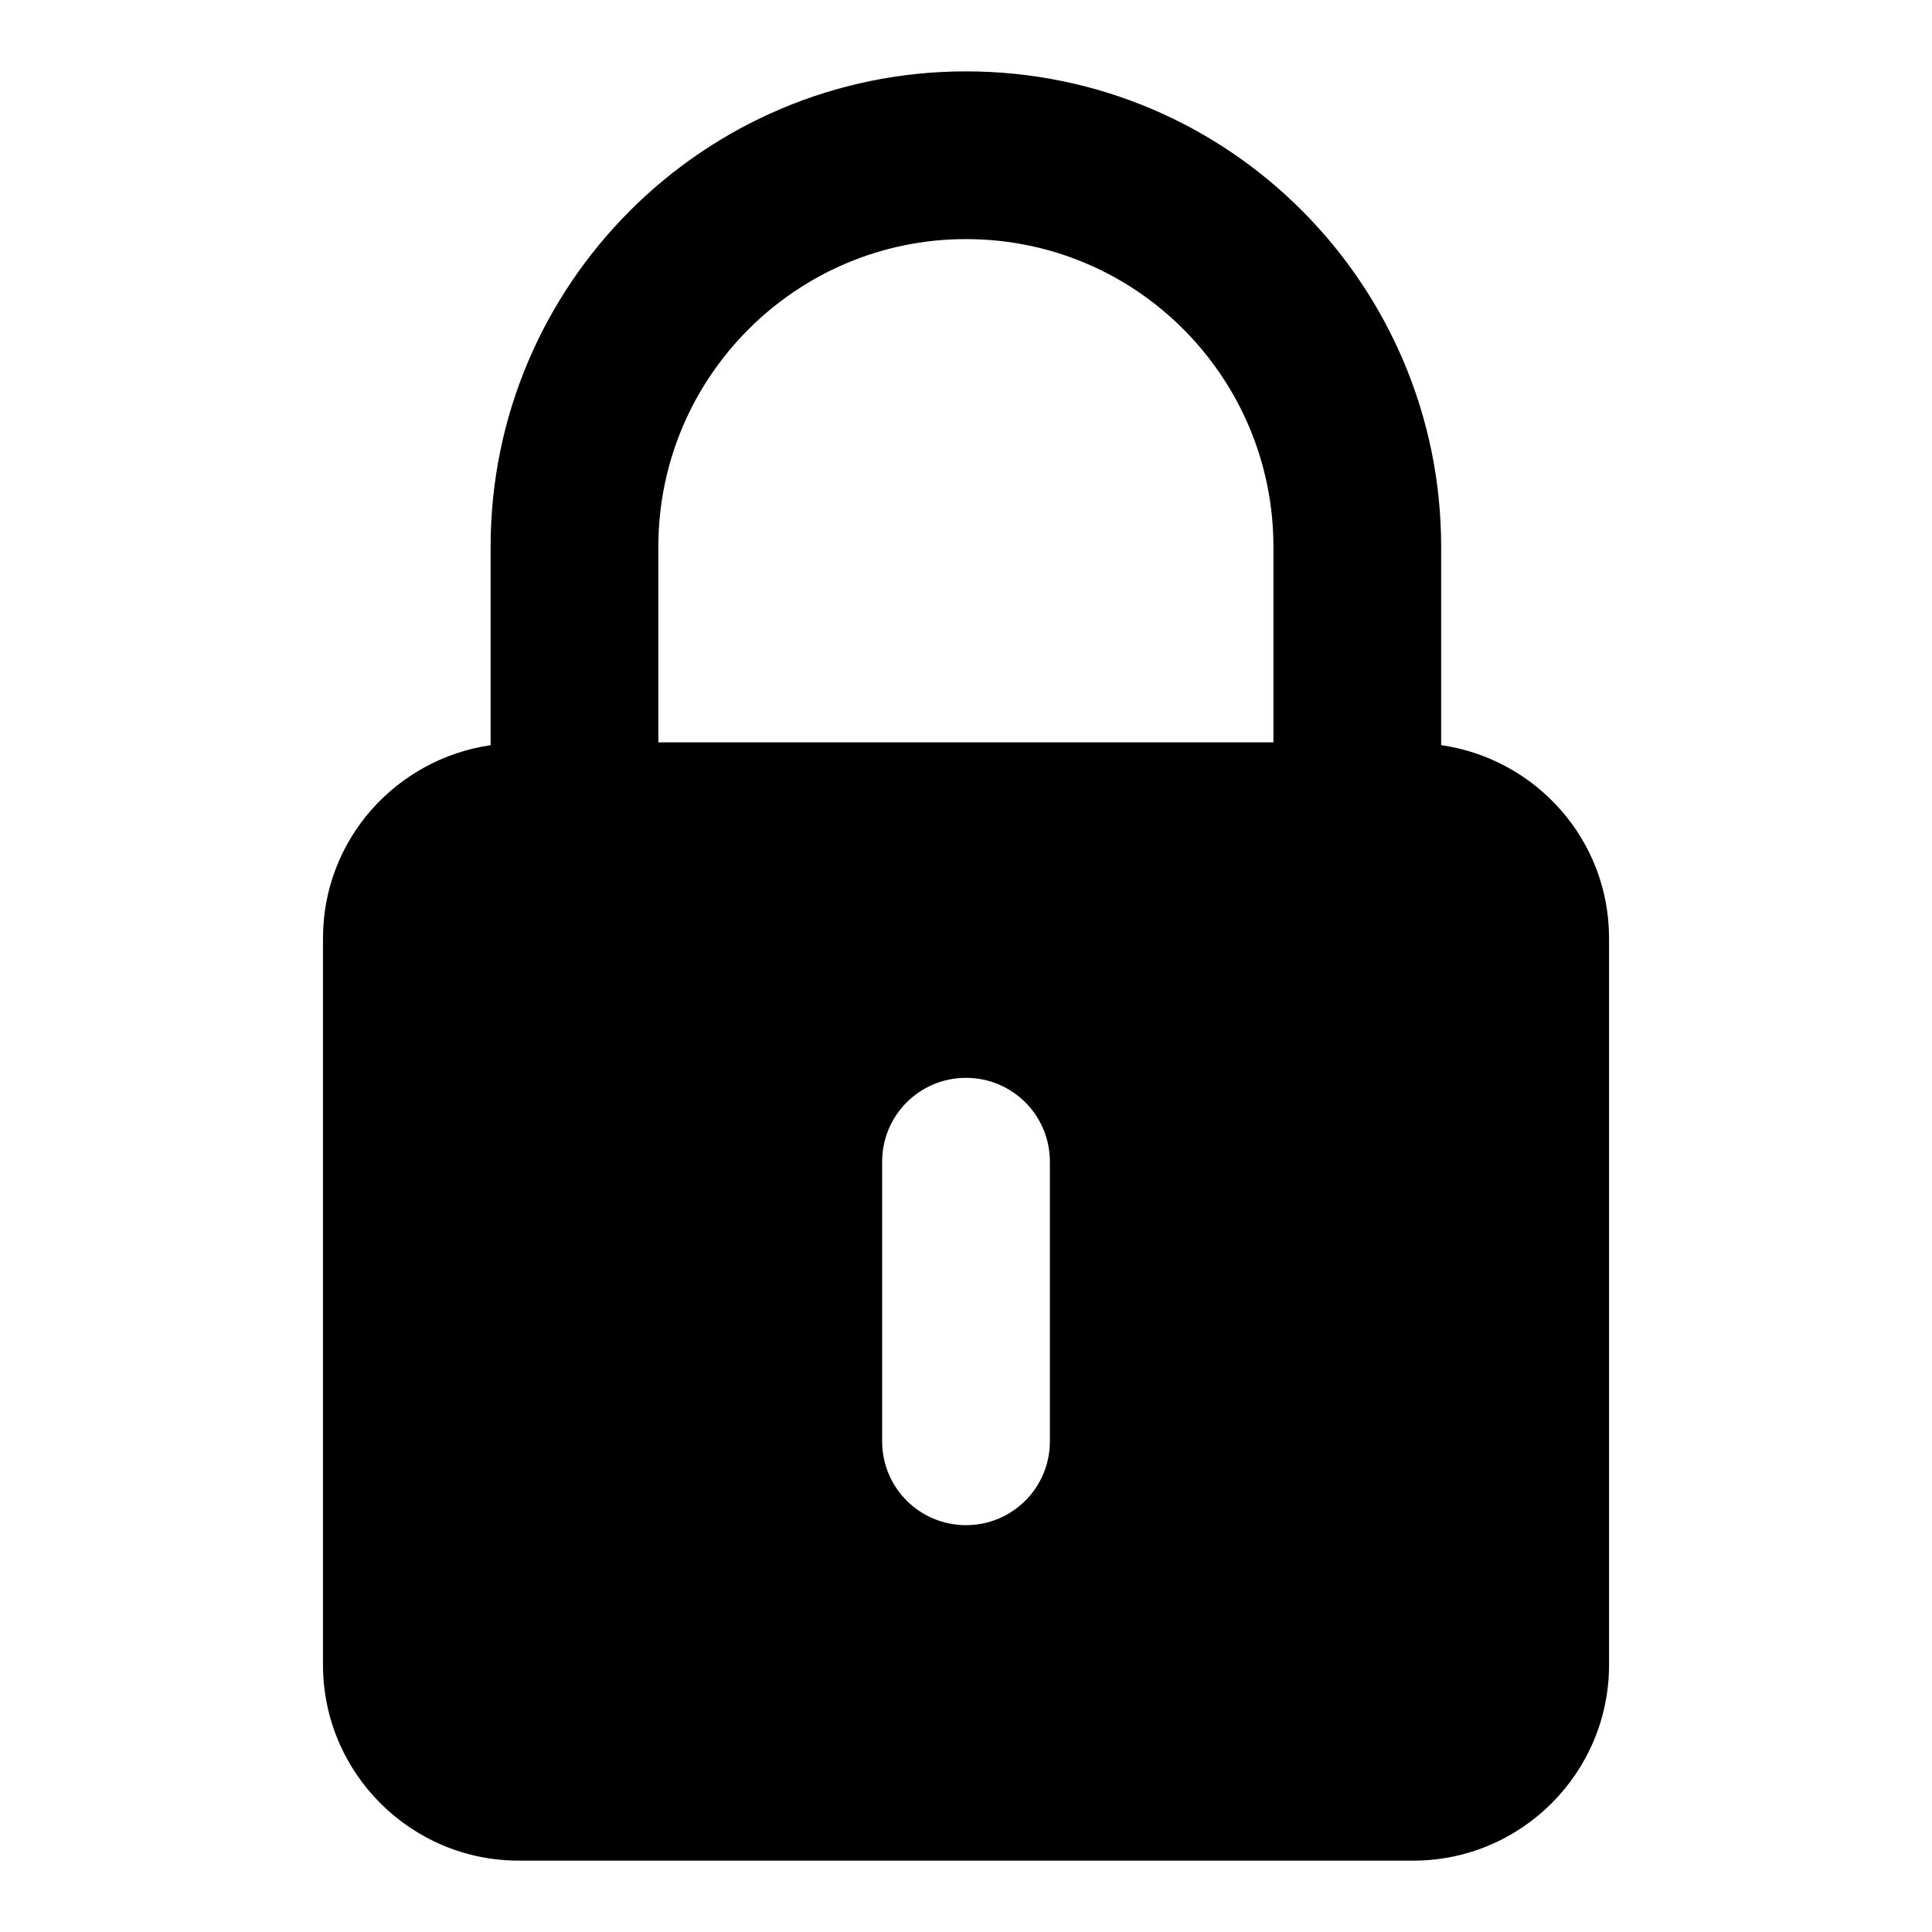
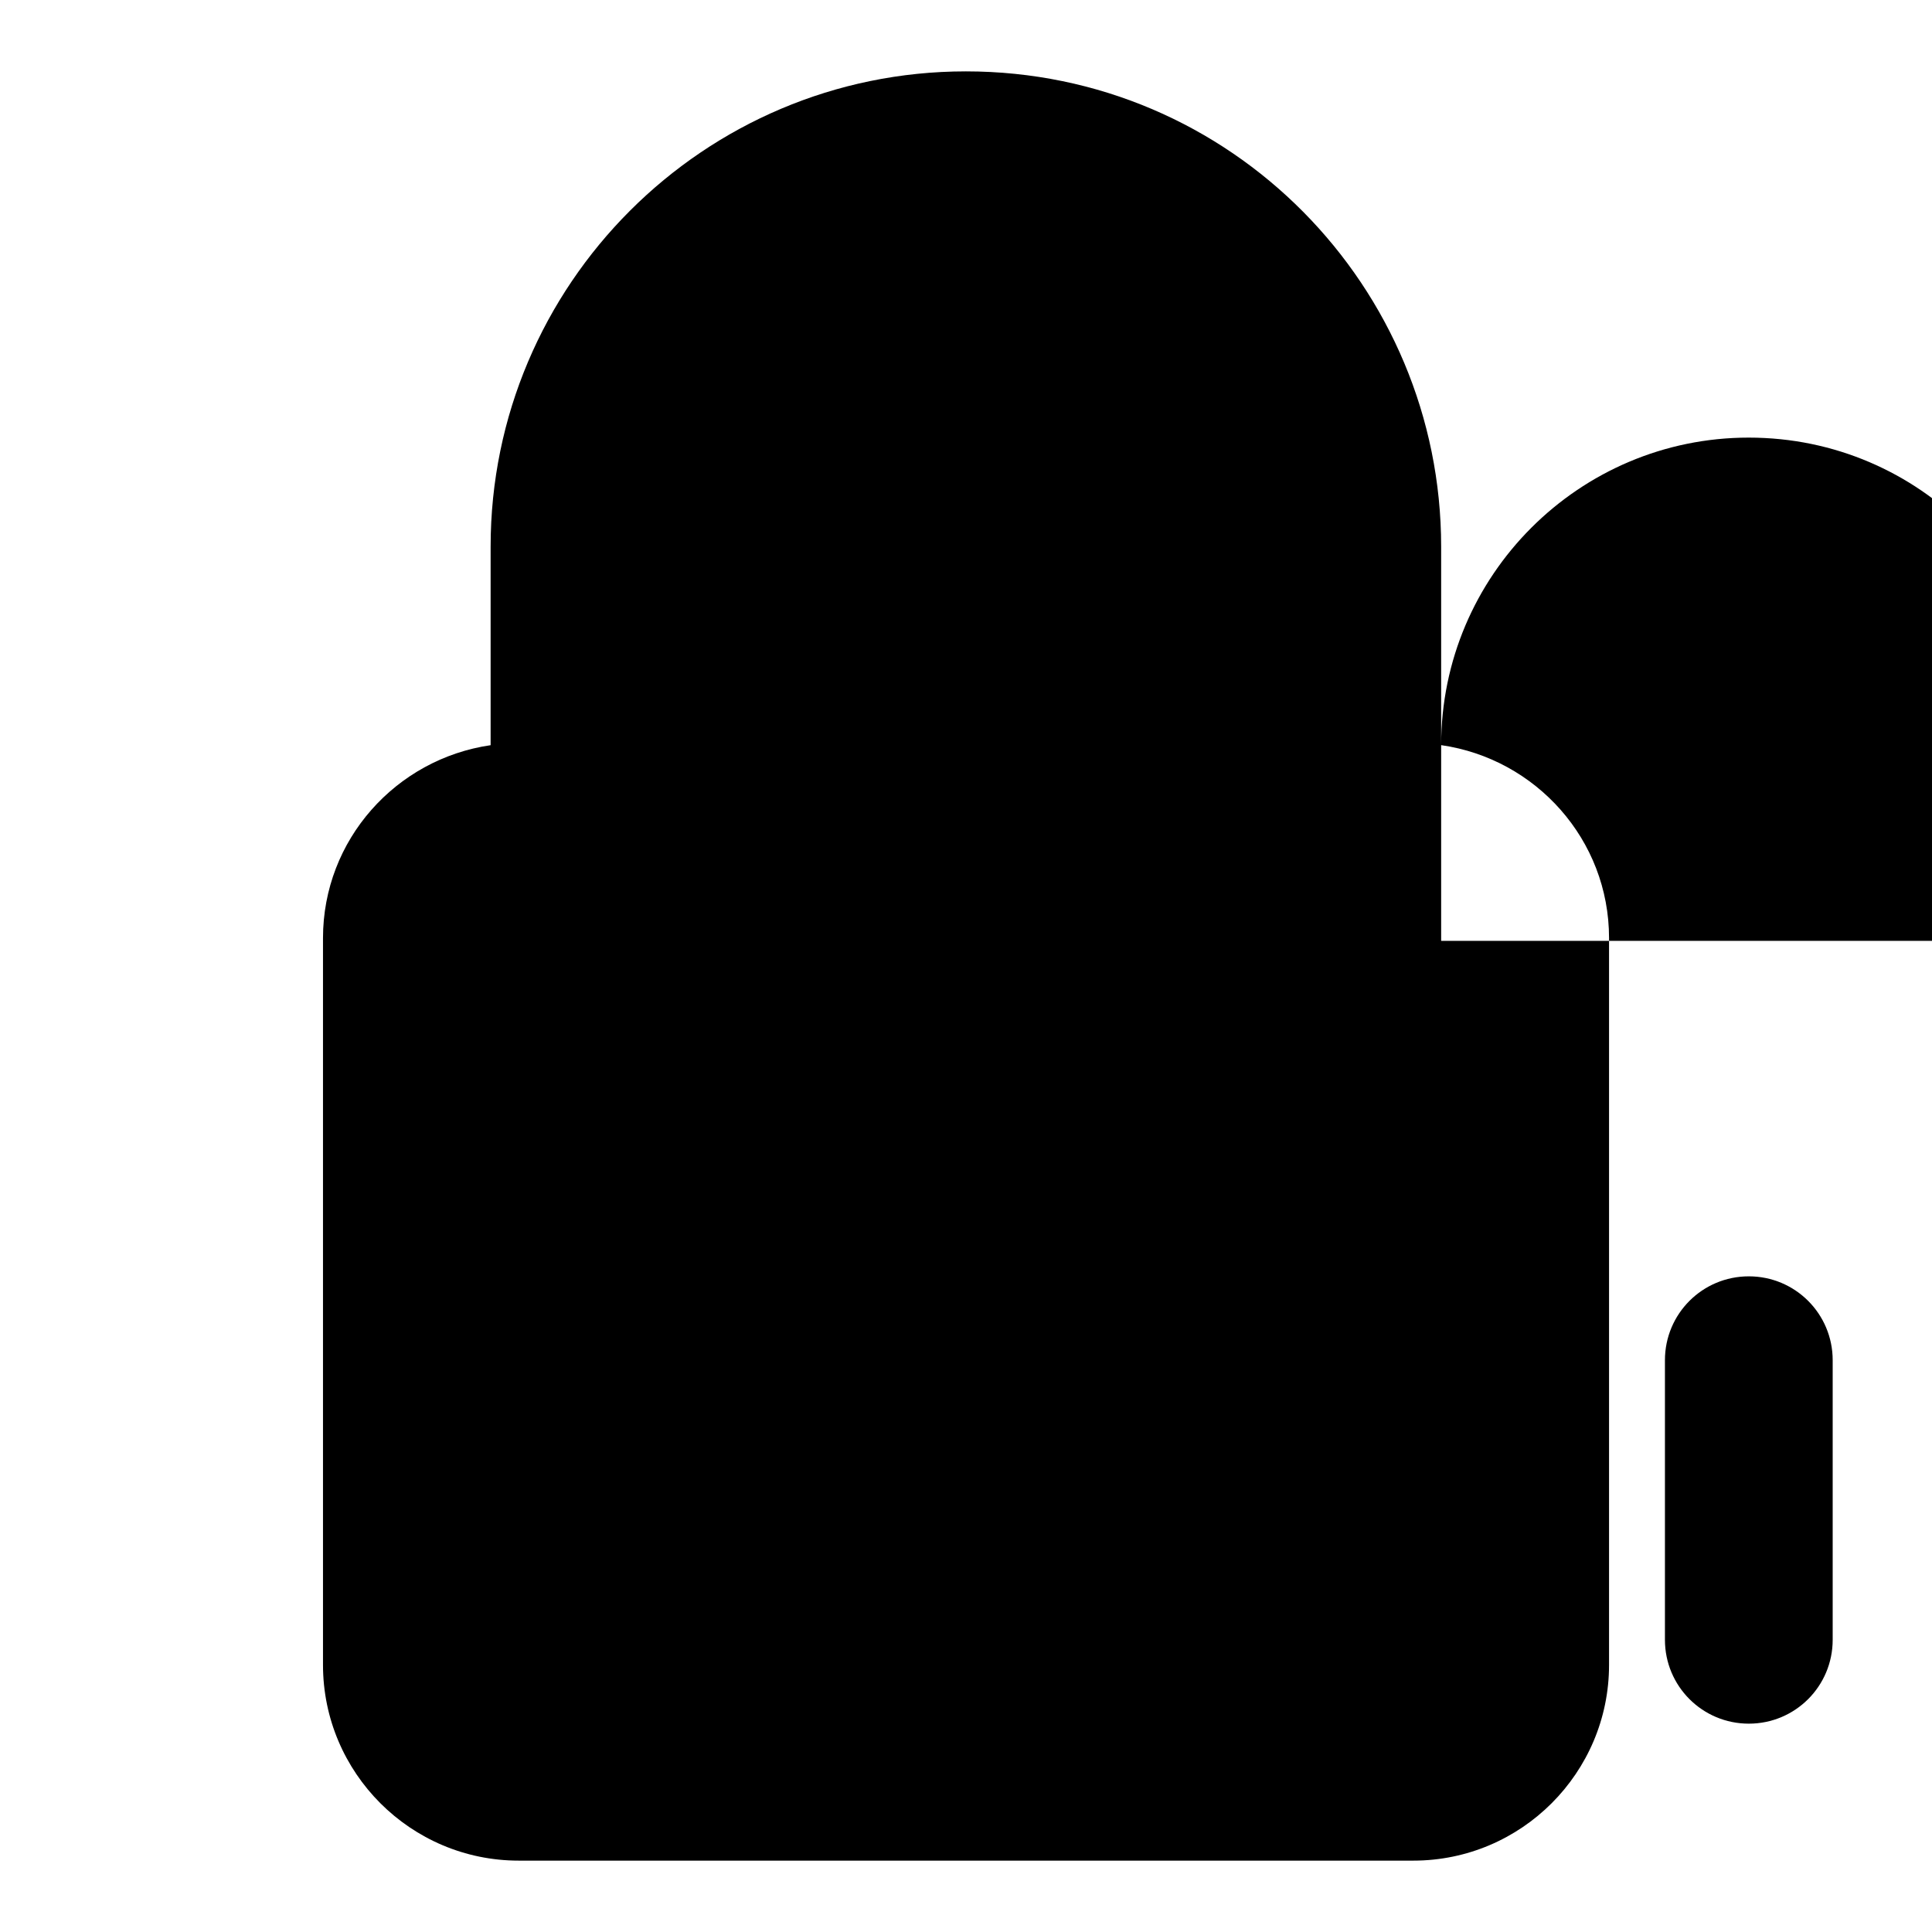
<svg xmlns="http://www.w3.org/2000/svg" fill="#000000" width="800px" height="800px" version="1.1" viewBox="144 144 512 512">
-   <path d="m525.92 341.47v-52.605c0-68.754-55.582-125.95-125.95-125.95-69.453 0-125.95 56.5-125.95 125.95v52.617c-25.055 3.648-44.422 25.059-44.422 51.109v192.63c0 28.598 23.262 51.863 51.863 51.863h237.09c28.598 0 51.863-23.266 51.863-51.863v-192.63c0-26.078-19.398-47.508-44.484-51.121zm-207.45-52.605c0-44.941 36.555-81.5 81.5-81.5 45.578 0 81.5 37.043 81.5 81.5v51.863h-163zm103.76 237.09c0 12.301-9.93 22.227-22.227 22.227-12.301 0-22.227-9.93-22.227-22.227v-74.09c0-12.301 9.93-22.227 22.227-22.227 12.301 0 22.227 9.93 22.227 22.227z" />
+   <path d="m525.92 341.47v-52.605c0-68.754-55.582-125.95-125.95-125.95-69.453 0-125.95 56.5-125.95 125.95v52.617c-25.055 3.648-44.422 25.059-44.422 51.109v192.63c0 28.598 23.262 51.863 51.863 51.863h237.09c28.598 0 51.863-23.266 51.863-51.863v-192.63c0-26.078-19.398-47.508-44.484-51.121zc0-44.941 36.555-81.5 81.5-81.5 45.578 0 81.5 37.043 81.5 81.5v51.863h-163zm103.76 237.09c0 12.301-9.93 22.227-22.227 22.227-12.301 0-22.227-9.93-22.227-22.227v-74.09c0-12.301 9.93-22.227 22.227-22.227 12.301 0 22.227 9.93 22.227 22.227z" />
</svg>